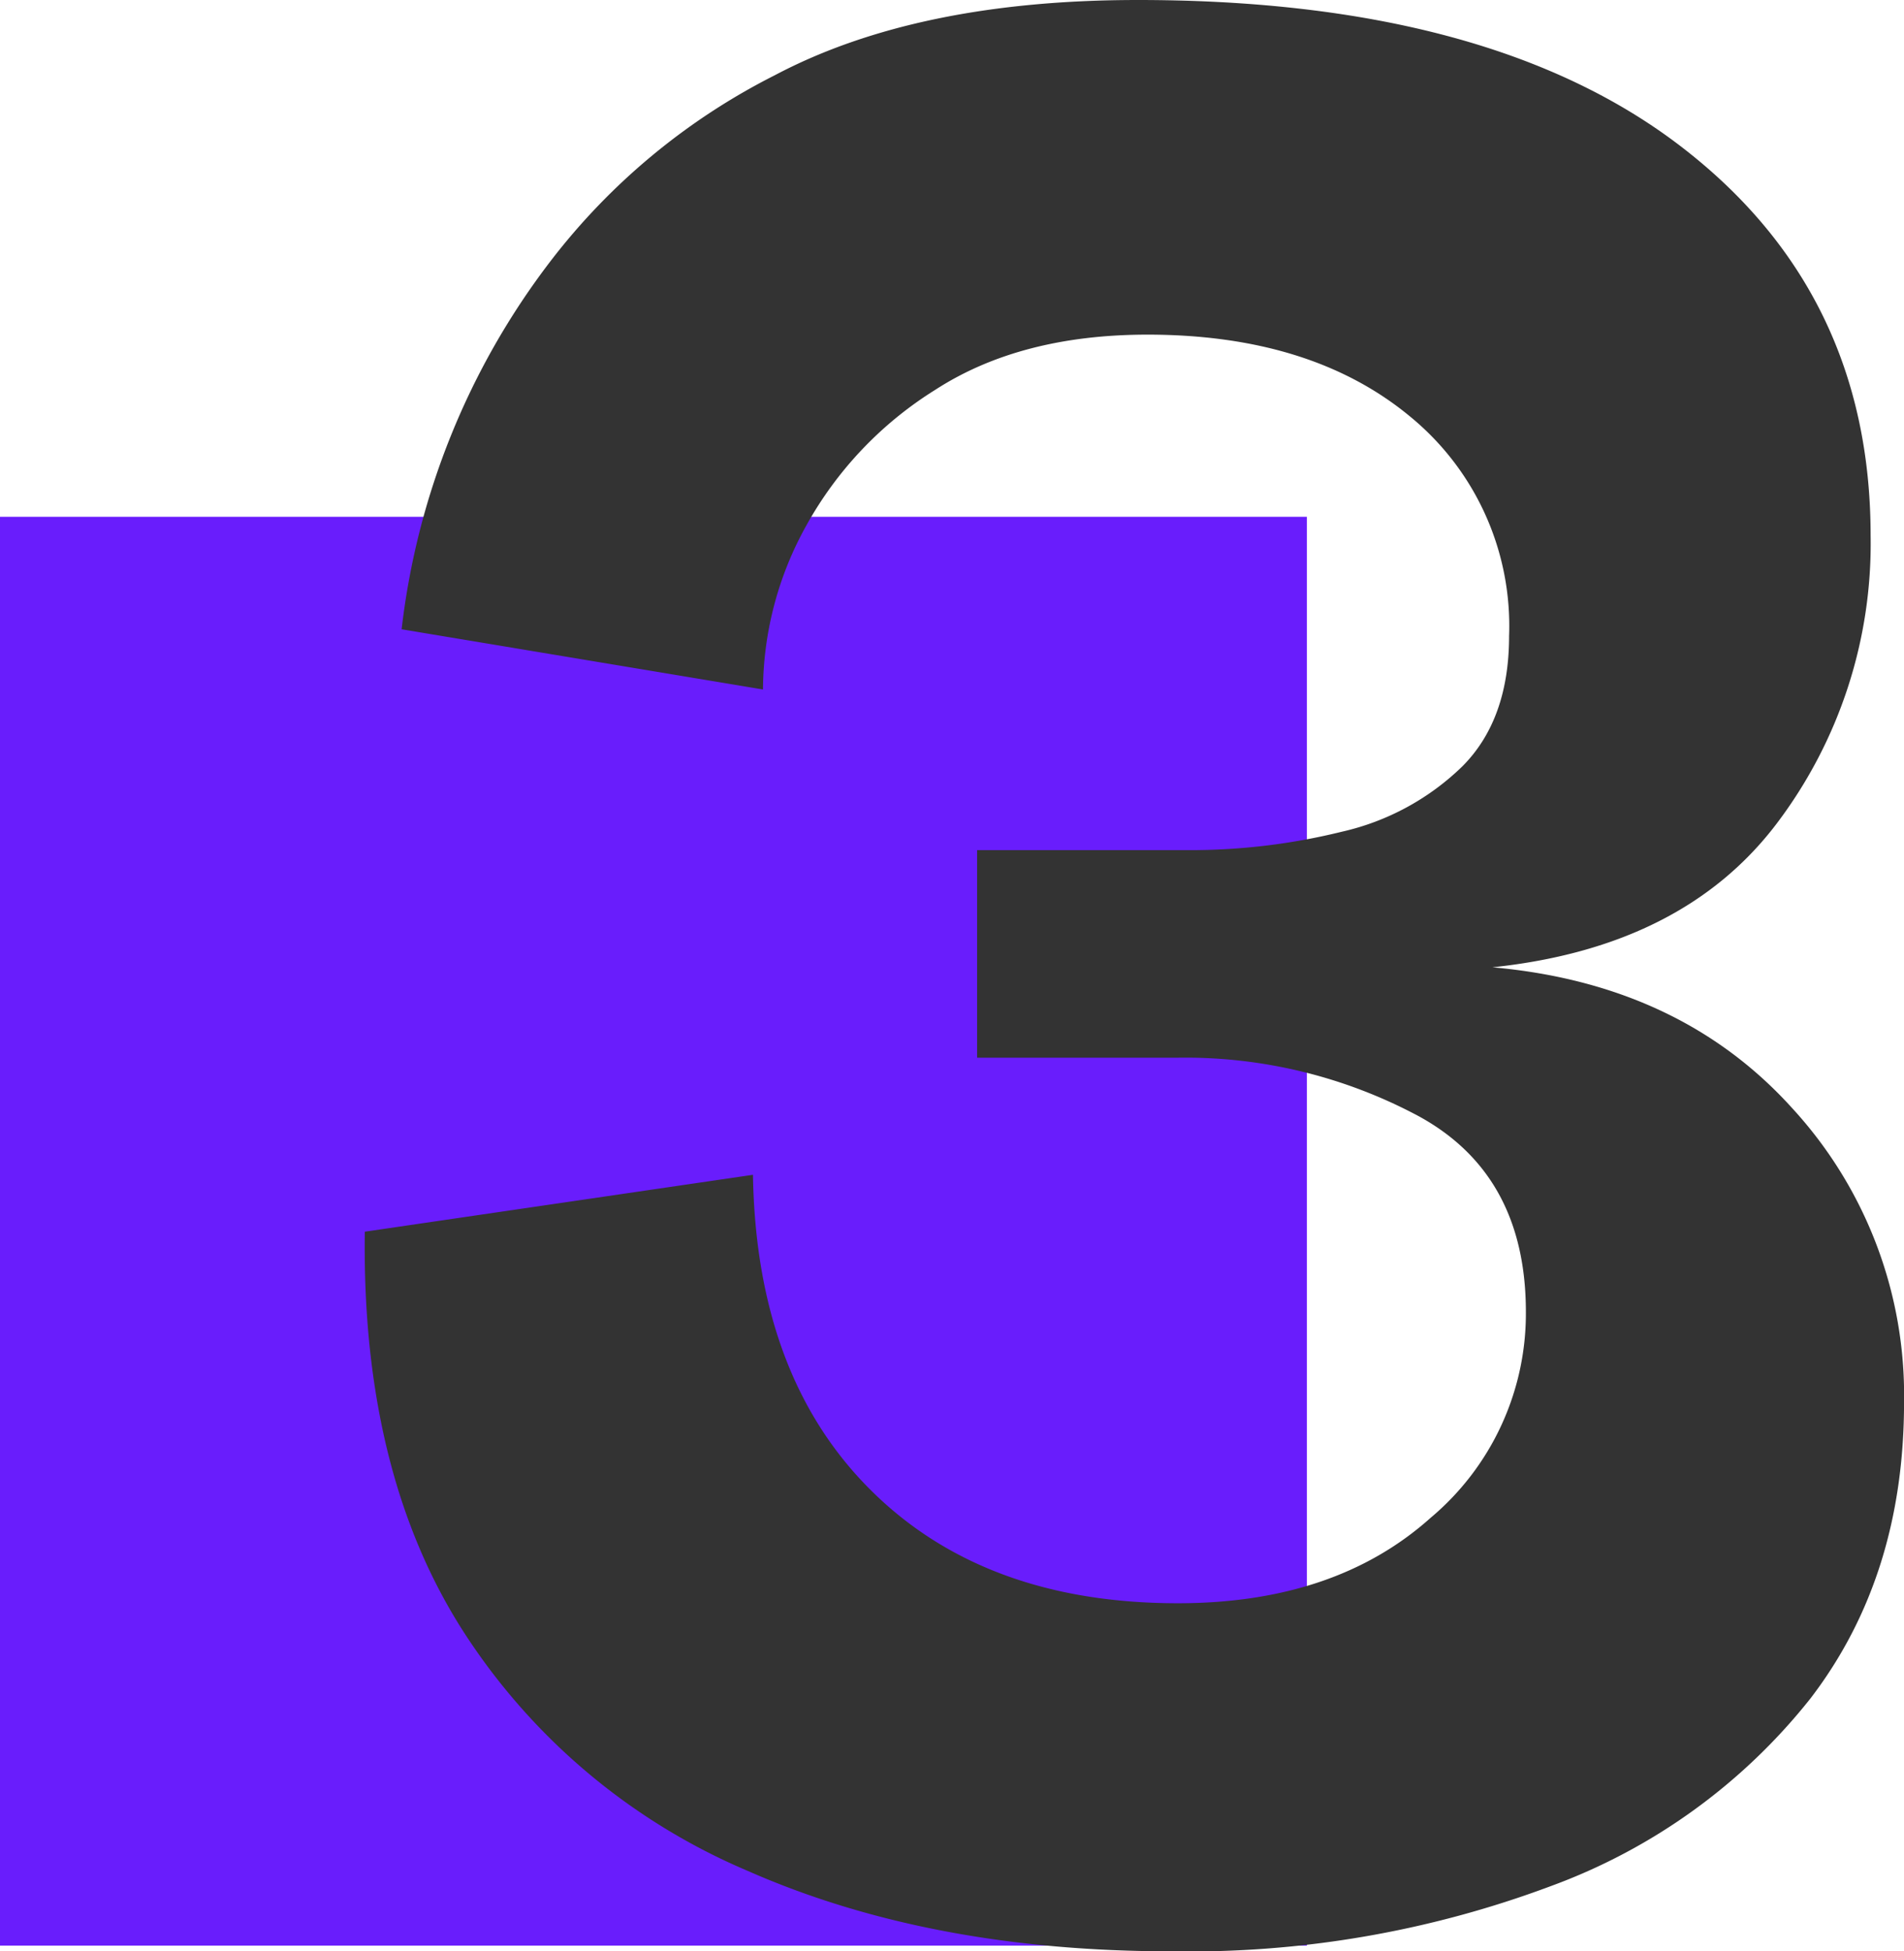
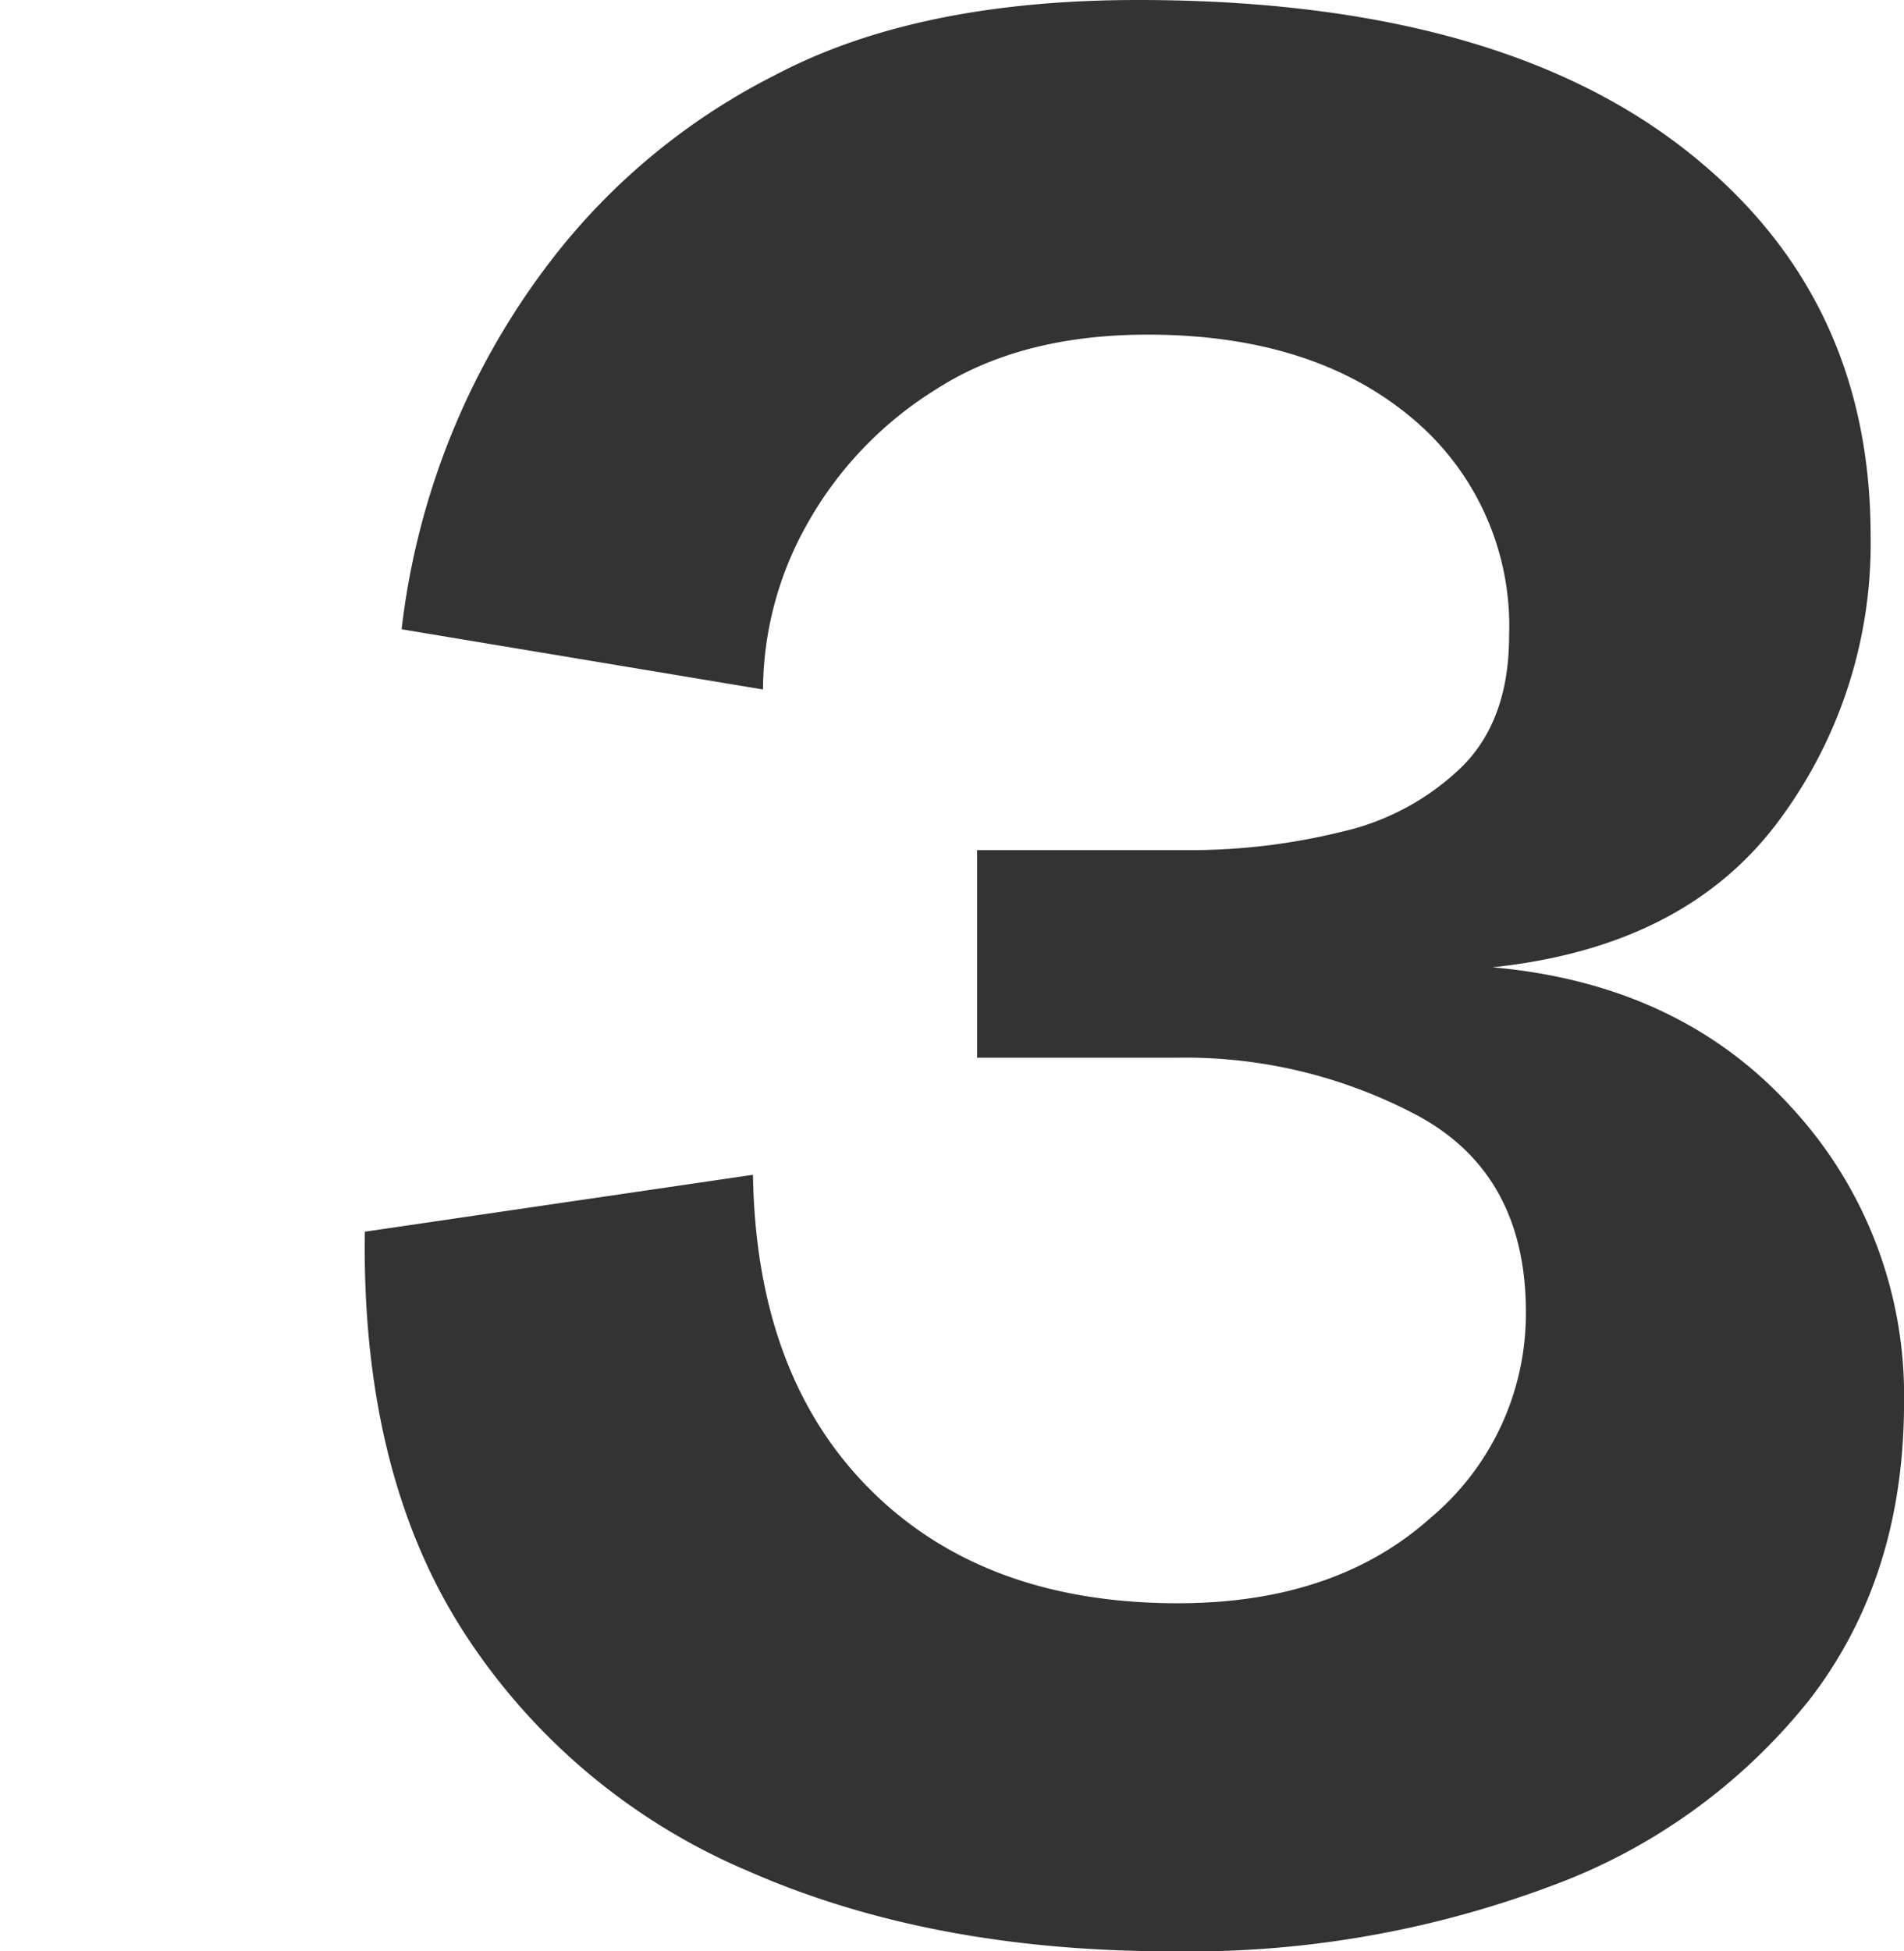
<svg xmlns="http://www.w3.org/2000/svg" width="125.297" height="128.375" viewBox="0 0 125.297 128.375">
  <defs>
    <clipPath id="clip-path">
      <rect id="Retângulo_542" data-name="Retângulo 542" width="101.297" height="128.375" fill="#333" />
    </clipPath>
  </defs>
  <g id="Grupo_312" data-name="Grupo 312" transform="translate(-1185 -1193)">
-     <rect id="Retângulo_545" data-name="Retângulo 545" width="86" height="94" transform="translate(1185 1227)" fill="#691dfc" />
    <g id="Grupo_300" data-name="Grupo 300" transform="translate(1209 1193)">
      <g id="Grupo_296" data-name="Grupo 296" clip-path="url(#clip-path)">
        <path id="Caminho_1504" data-name="Caminho 1504" d="M53.075,128.375q-15.855,0-27.855-5.285A41.51,41.51,0,0,1,6.5,107.346Q-.217,96.89.008,81.032L25.55,77.289q.216,13.211,7.707,20.7t20.258,7.487q10.346,0,16.624-5.615a17.539,17.539,0,0,0,6.275-13.542q0-9.026-7.046-12.882a32.537,32.537,0,0,0-15.854-3.853H40.3V55.93H54.176A41.575,41.575,0,0,0,64.3,54.719a16.623,16.623,0,0,0,7.926-4.294q3.082-3.081,3.083-8.587a17.805,17.805,0,0,0-6.5-14.423q-6.5-5.393-17.285-5.4-8.37,0-13.982,3.634a24.505,24.505,0,0,0-8.477,8.918A22.4,22.4,0,0,0,26.21,45.36L2.43,41.4a49.072,49.072,0,0,1,9.8-24.222A43.028,43.028,0,0,1,26.981,4.954Q36.338,0,50.873,0,73.994,0,86.544,9.579T99.1,35.231A30.514,30.514,0,0,1,92.93,54.168q-6.167,8.149-18.716,9.469,12.329,1.1,19.707,9.248A27.906,27.906,0,0,1,101.3,92.262q0,11.451-6.166,19.487a38.824,38.824,0,0,1-17.065,12.331,67.826,67.826,0,0,1-24.992,4.294" transform="translate(0)" fill="#333" />
      </g>
    </g>
  </g>
</svg>